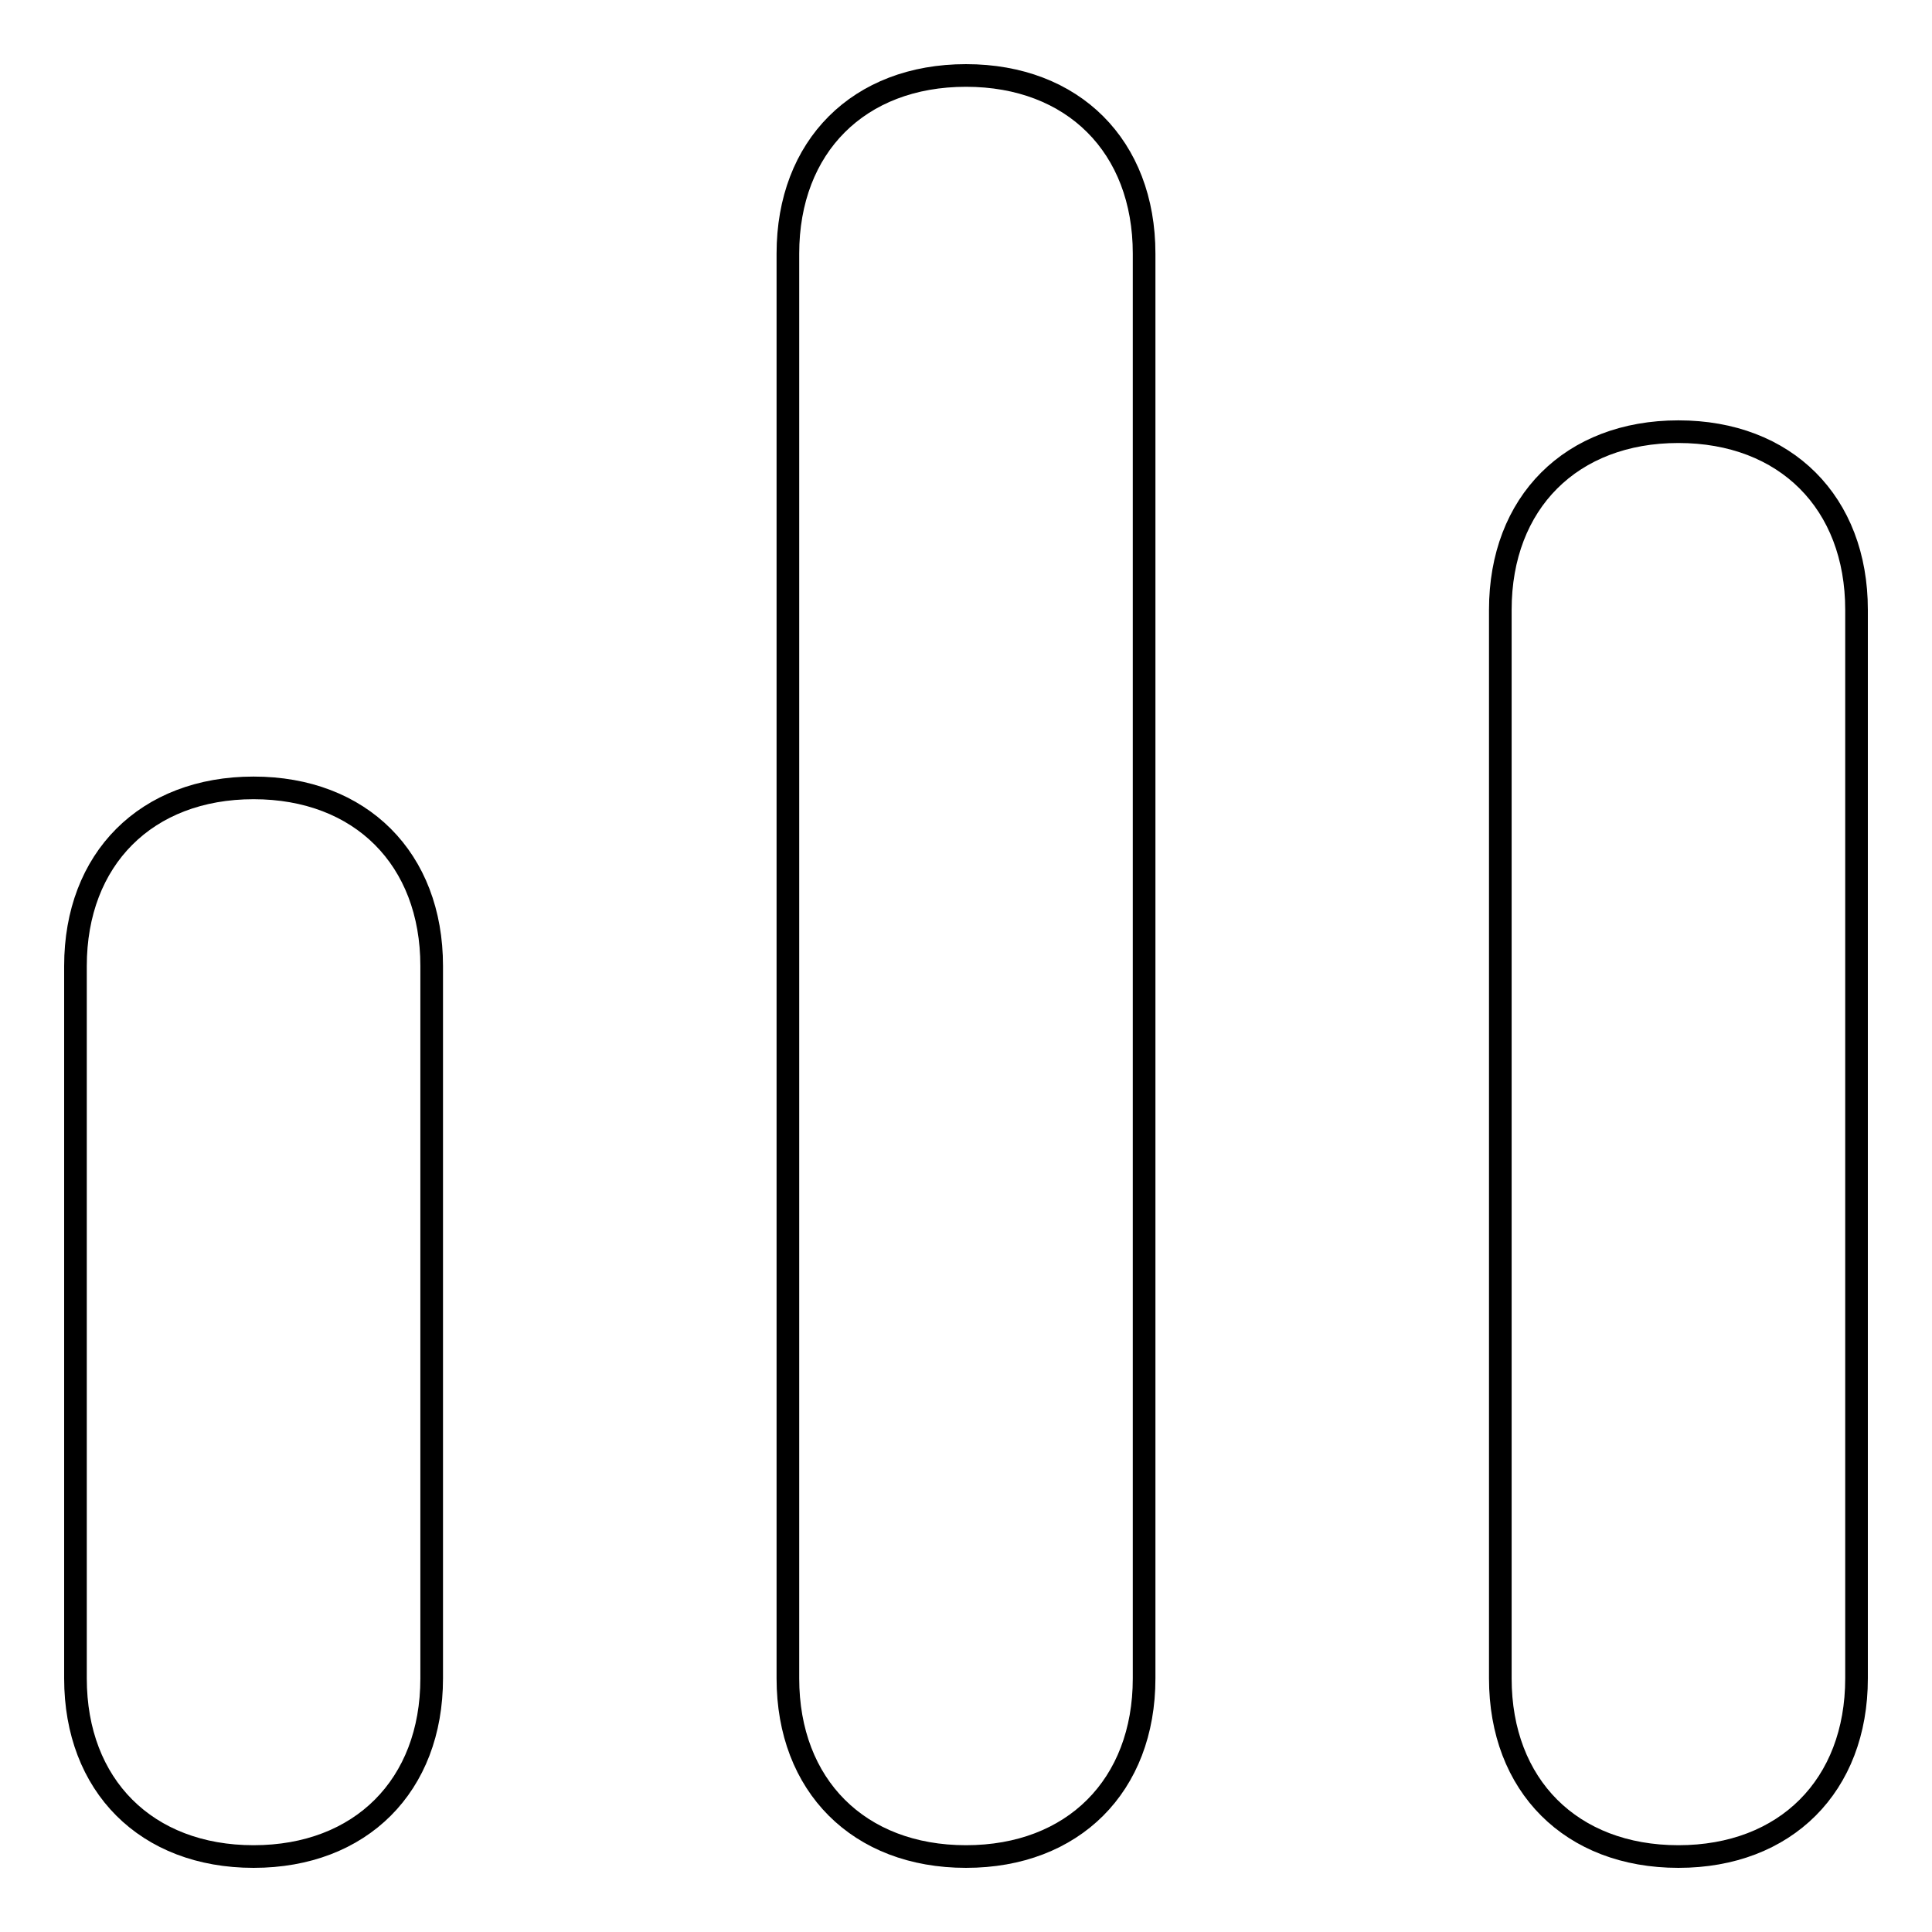
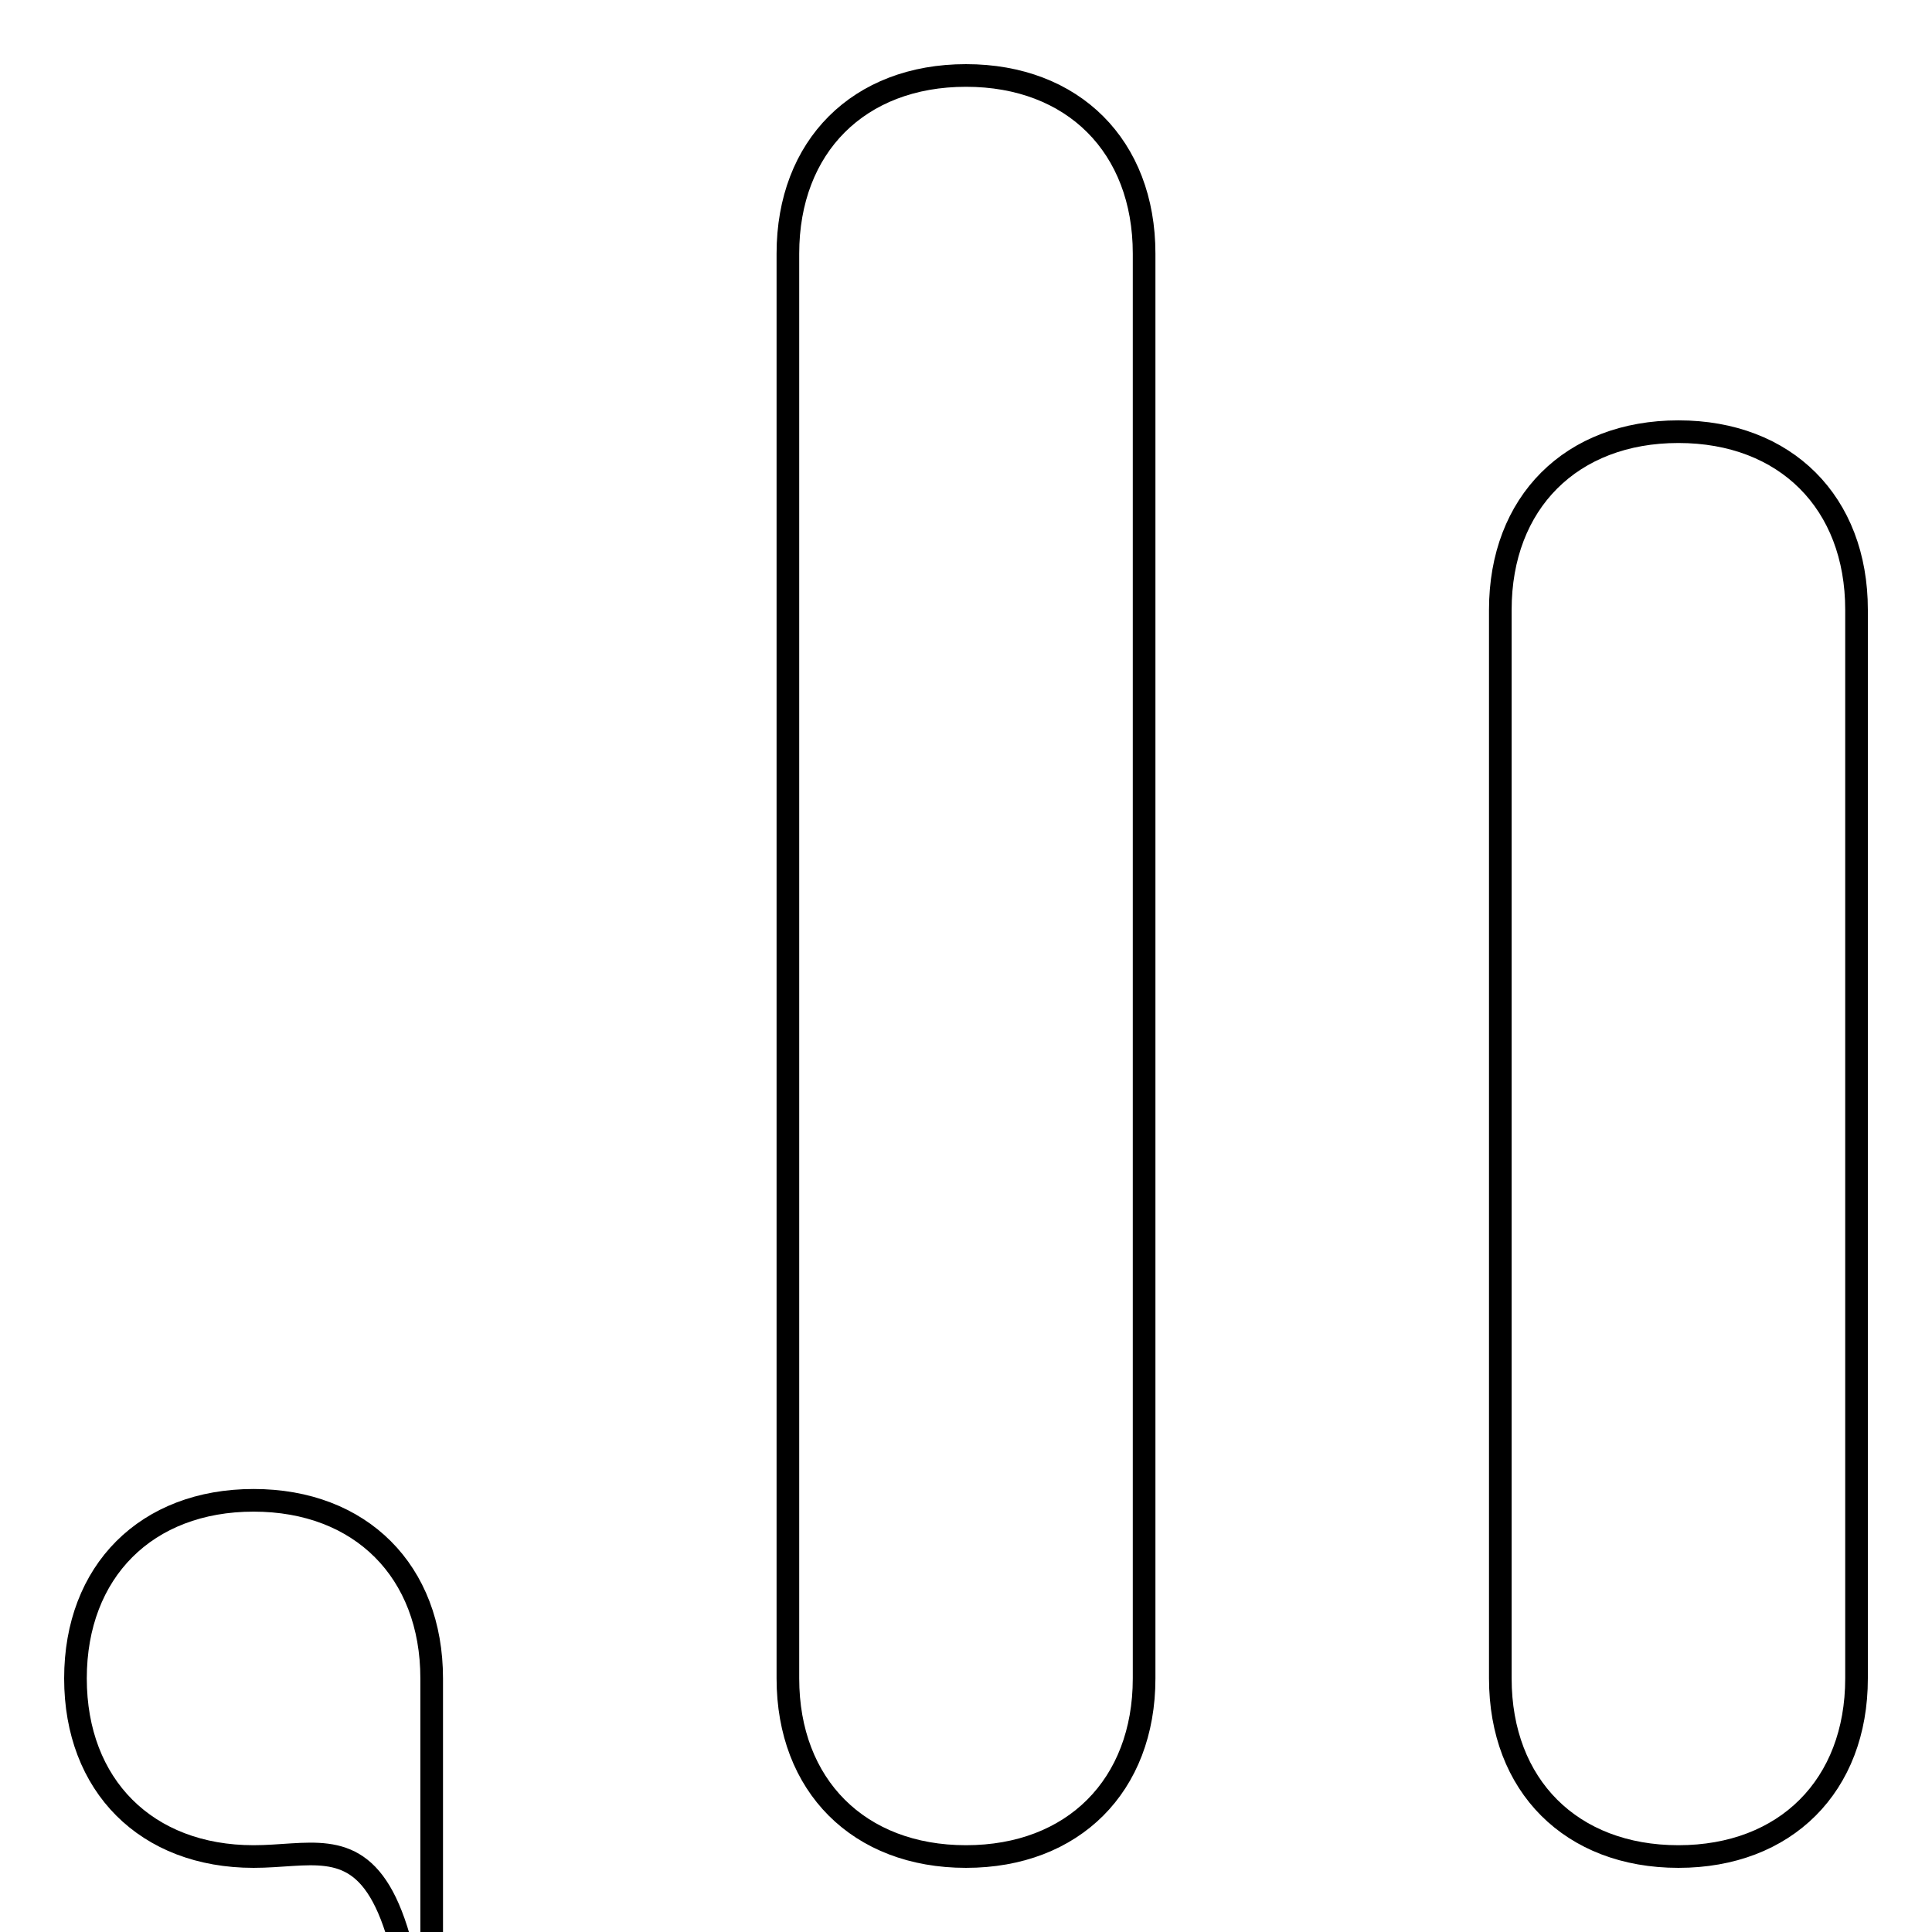
<svg xmlns="http://www.w3.org/2000/svg" version="1.1" x="0px" y="0px" viewBox="0 0 256 256" enable-background="new 0 0 256 256" xml:space="preserve">
  <g>
-     <path stroke-width="3" fill-opacity="0" stroke="#000000" d="M33.6,246L33.6,246c-14.2,0-23.6-9.4-23.6-23.6V128c0-14.2,9.4-23.6,23.6-23.6l0,0 c14.2,0,23.6,9.4,23.6,23.6v94.4C57.2,236.6,47.8,246,33.6,246z M128,246L128,246c-14.2,0-23.6-9.4-23.6-23.6V33.6 c0-14.2,9.4-23.6,23.6-23.6l0,0c14.2,0,23.6,9.4,23.6,23.6v188.8C151.6,236.6,142.2,246,128,246z M222.4,246L222.4,246 c-14.2,0-23.6-9.4-23.6-23.6V80.8c0-14.2,9.4-23.6,23.6-23.6l0,0c14.2,0,23.6,9.4,23.6,23.6v141.6C246,236.6,236.6,246,222.4,246z" />
+     <path stroke-width="3" fill-opacity="0" stroke="#000000" d="M33.6,246L33.6,246c-14.2,0-23.6-9.4-23.6-23.6c0-14.2,9.4-23.6,23.6-23.6l0,0 c14.2,0,23.6,9.4,23.6,23.6v94.4C57.2,236.6,47.8,246,33.6,246z M128,246L128,246c-14.2,0-23.6-9.4-23.6-23.6V33.6 c0-14.2,9.4-23.6,23.6-23.6l0,0c14.2,0,23.6,9.4,23.6,23.6v188.8C151.6,236.6,142.2,246,128,246z M222.4,246L222.4,246 c-14.2,0-23.6-9.4-23.6-23.6V80.8c0-14.2,9.4-23.6,23.6-23.6l0,0c14.2,0,23.6,9.4,23.6,23.6v141.6C246,236.6,236.6,246,222.4,246z" />
  </g>
</svg>